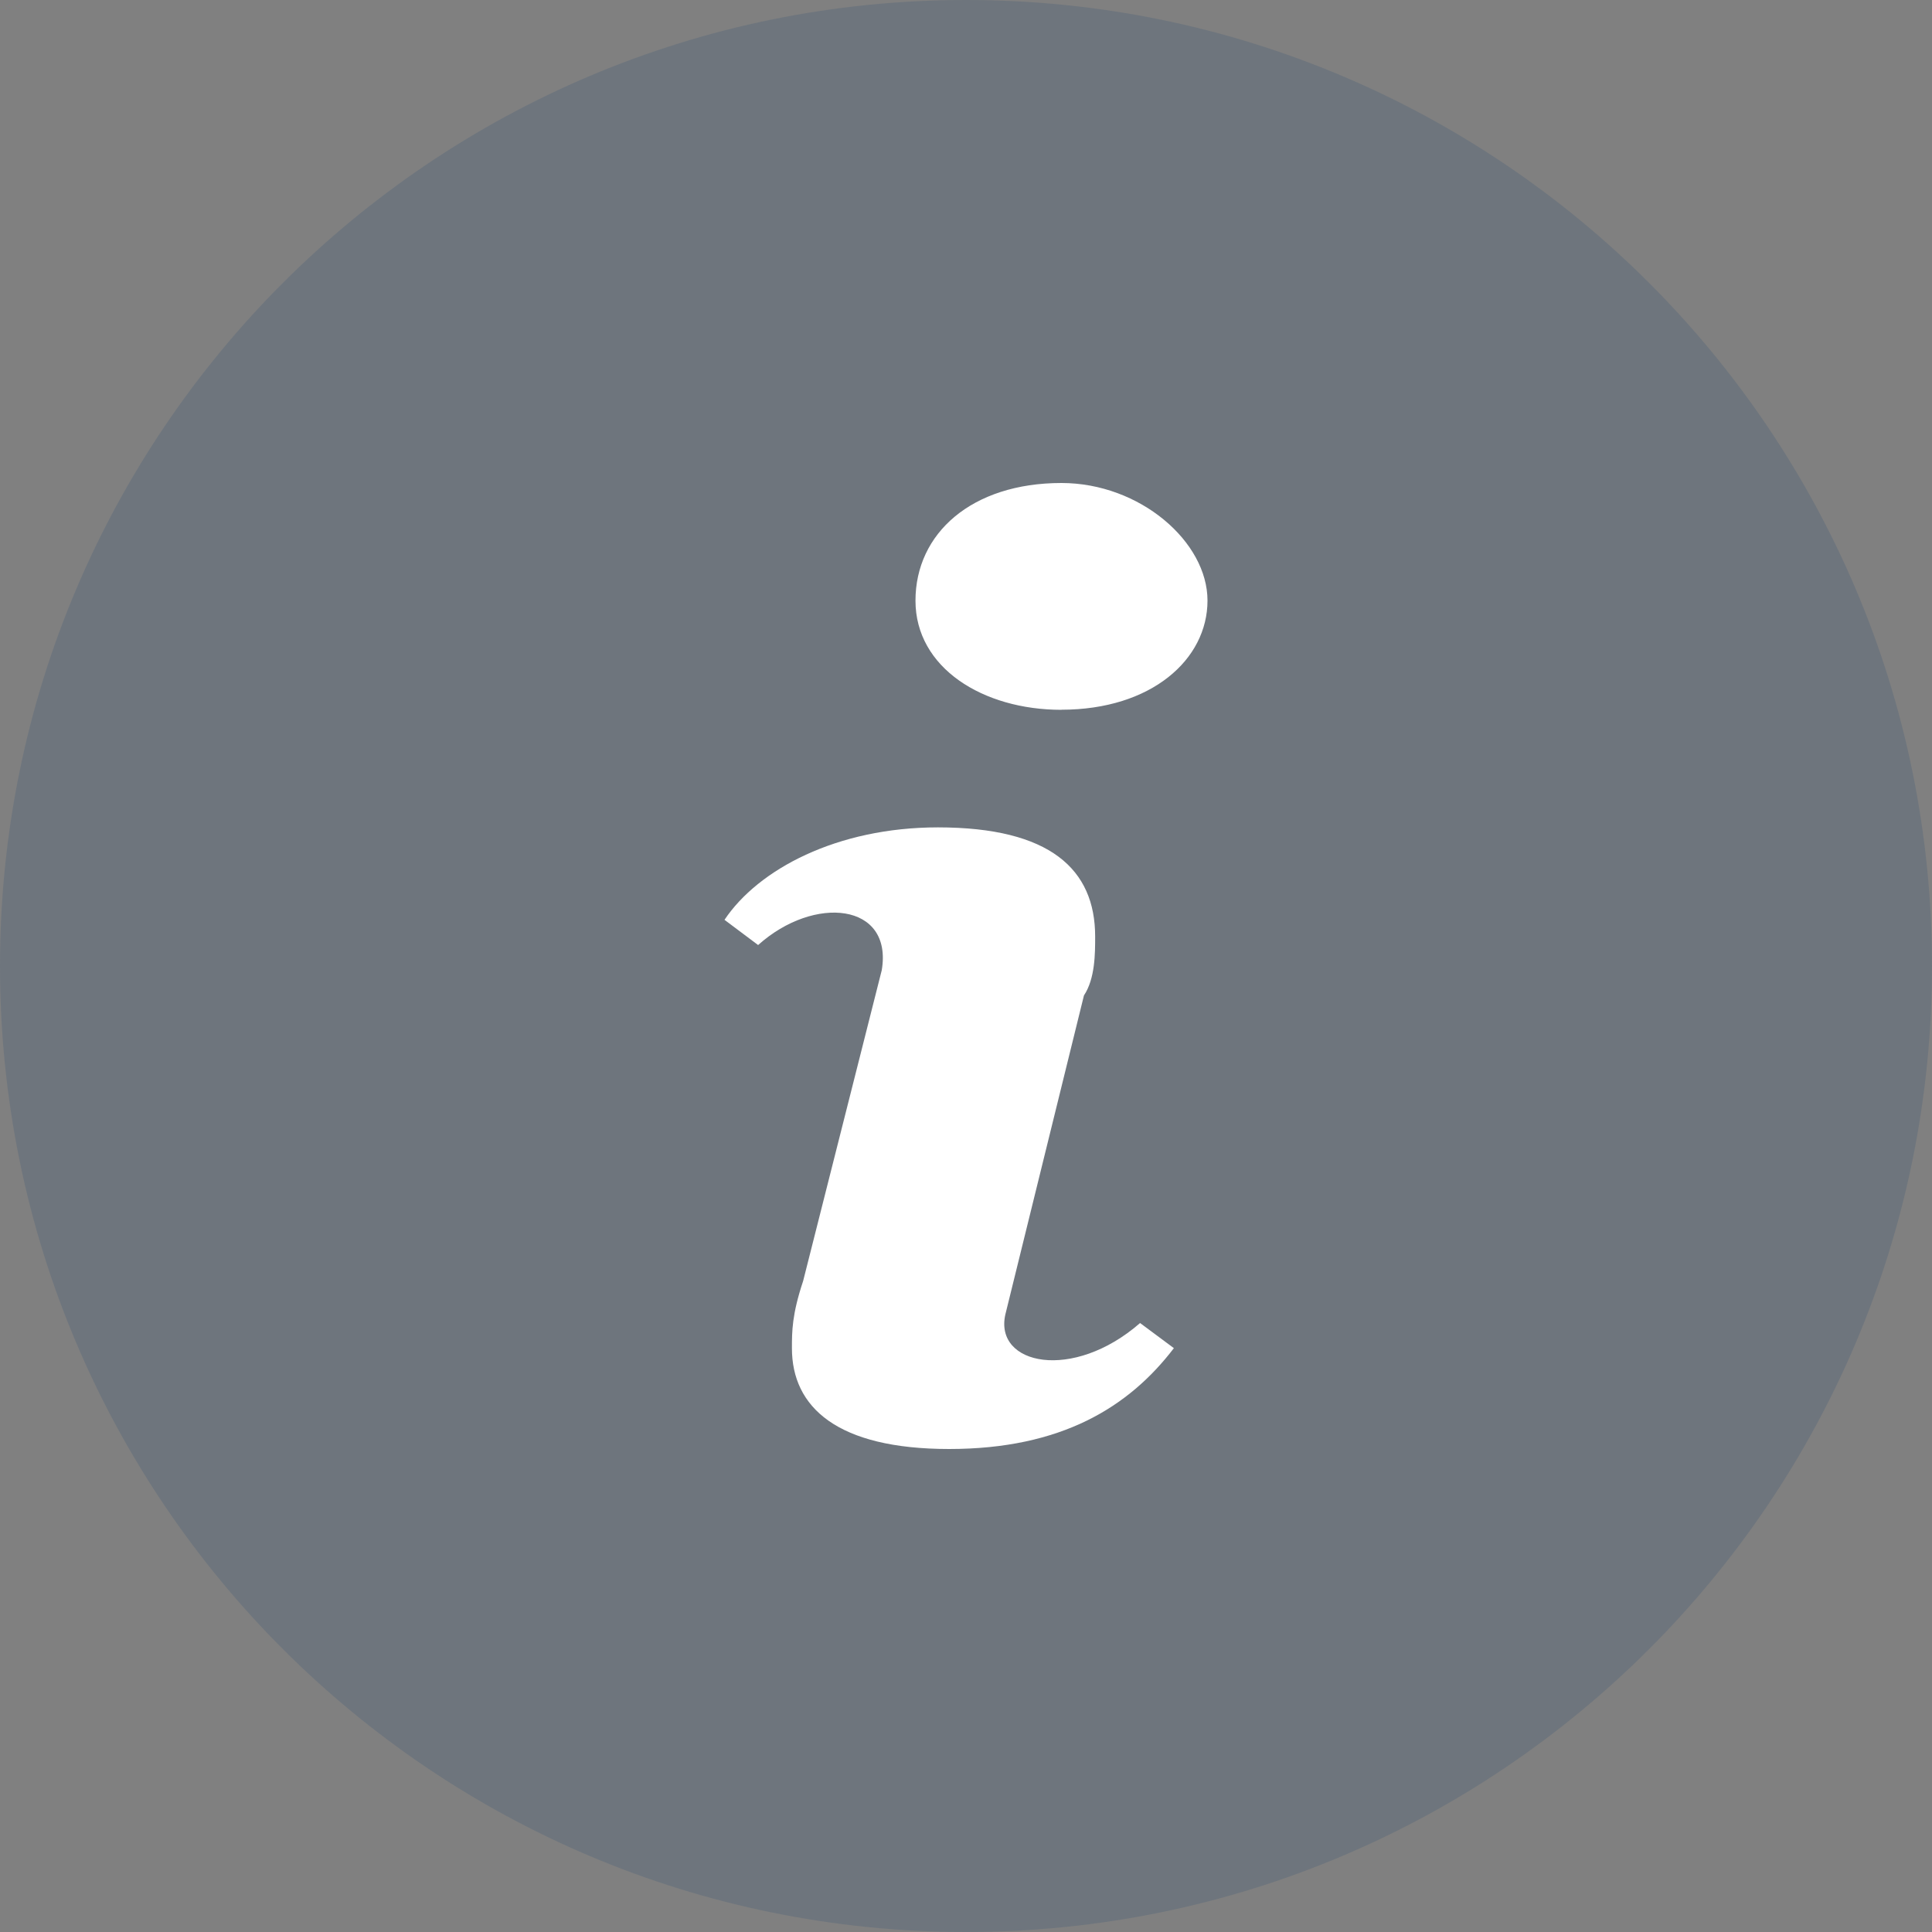
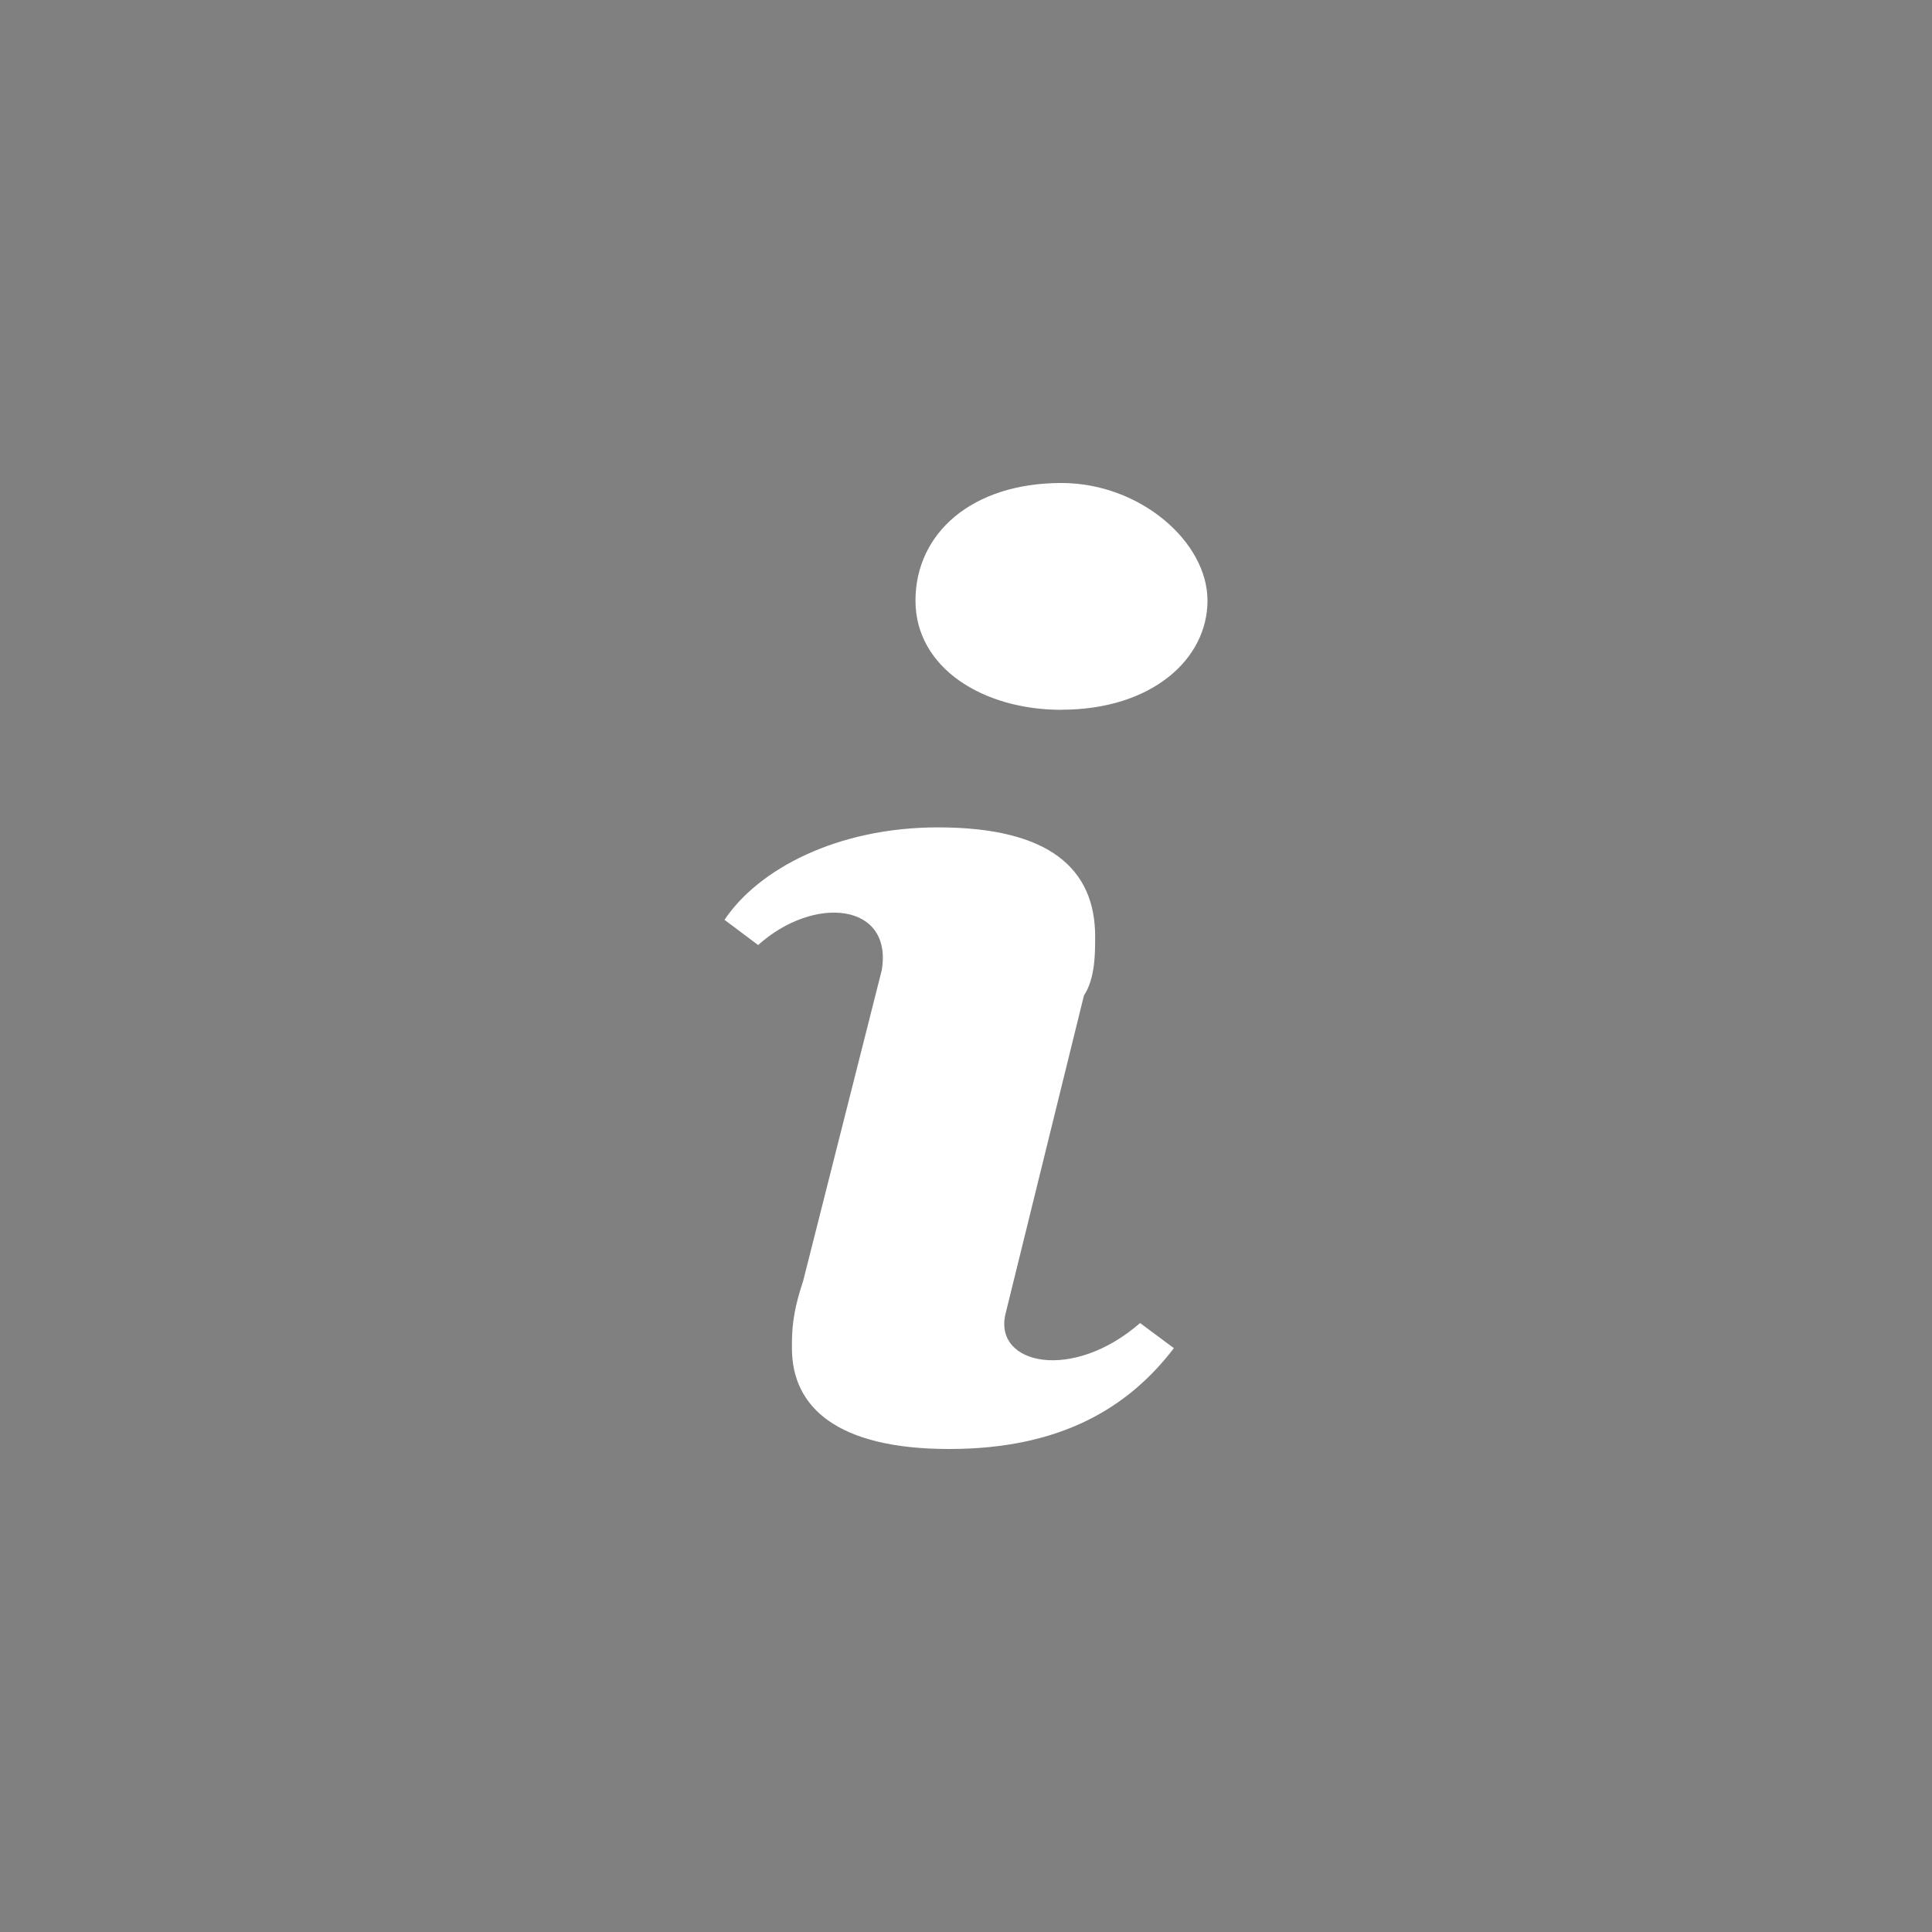
<svg xmlns="http://www.w3.org/2000/svg" width="20" height="20" viewBox="0 0 20 20">
  <rect x="0" y="0" width="20" height="20" fill="#808080" stroke="none" />
  <title>gray</title>
  <g fill="#294d77" fill-rule="evenodd">
-     <path d="M10 0C4.476 0 0 4.476 0 10s4.476 10 10 10 10-4.476 10-10S15.524 0 10 0z" fill-opacity=".2" />
    <path fill="#fff" d="M10.407 13.609c-.116.521.698.695 1.395.087l.35.26c-.466.61-1.164 1.044-2.326 1.044-1.163 0-1.628-.435-1.628-1.043 0-.174 0-.348.116-.696l.814-3.218c.116-.695-.698-.782-1.28-.26L7.5 9.522c.349-.522 1.163-.957 2.21-.957 1.162 0 1.627.435 1.627 1.13 0 .175 0 .435-.116.61l-.814 3.304zm.581-6.261c-.814 0-1.511-.435-1.511-1.13 0-.696.581-1.218 1.511-1.218.814 0 1.512.609 1.512 1.217 0 .61-.581 1.13-1.512 1.13z" />
  </g>
</svg>